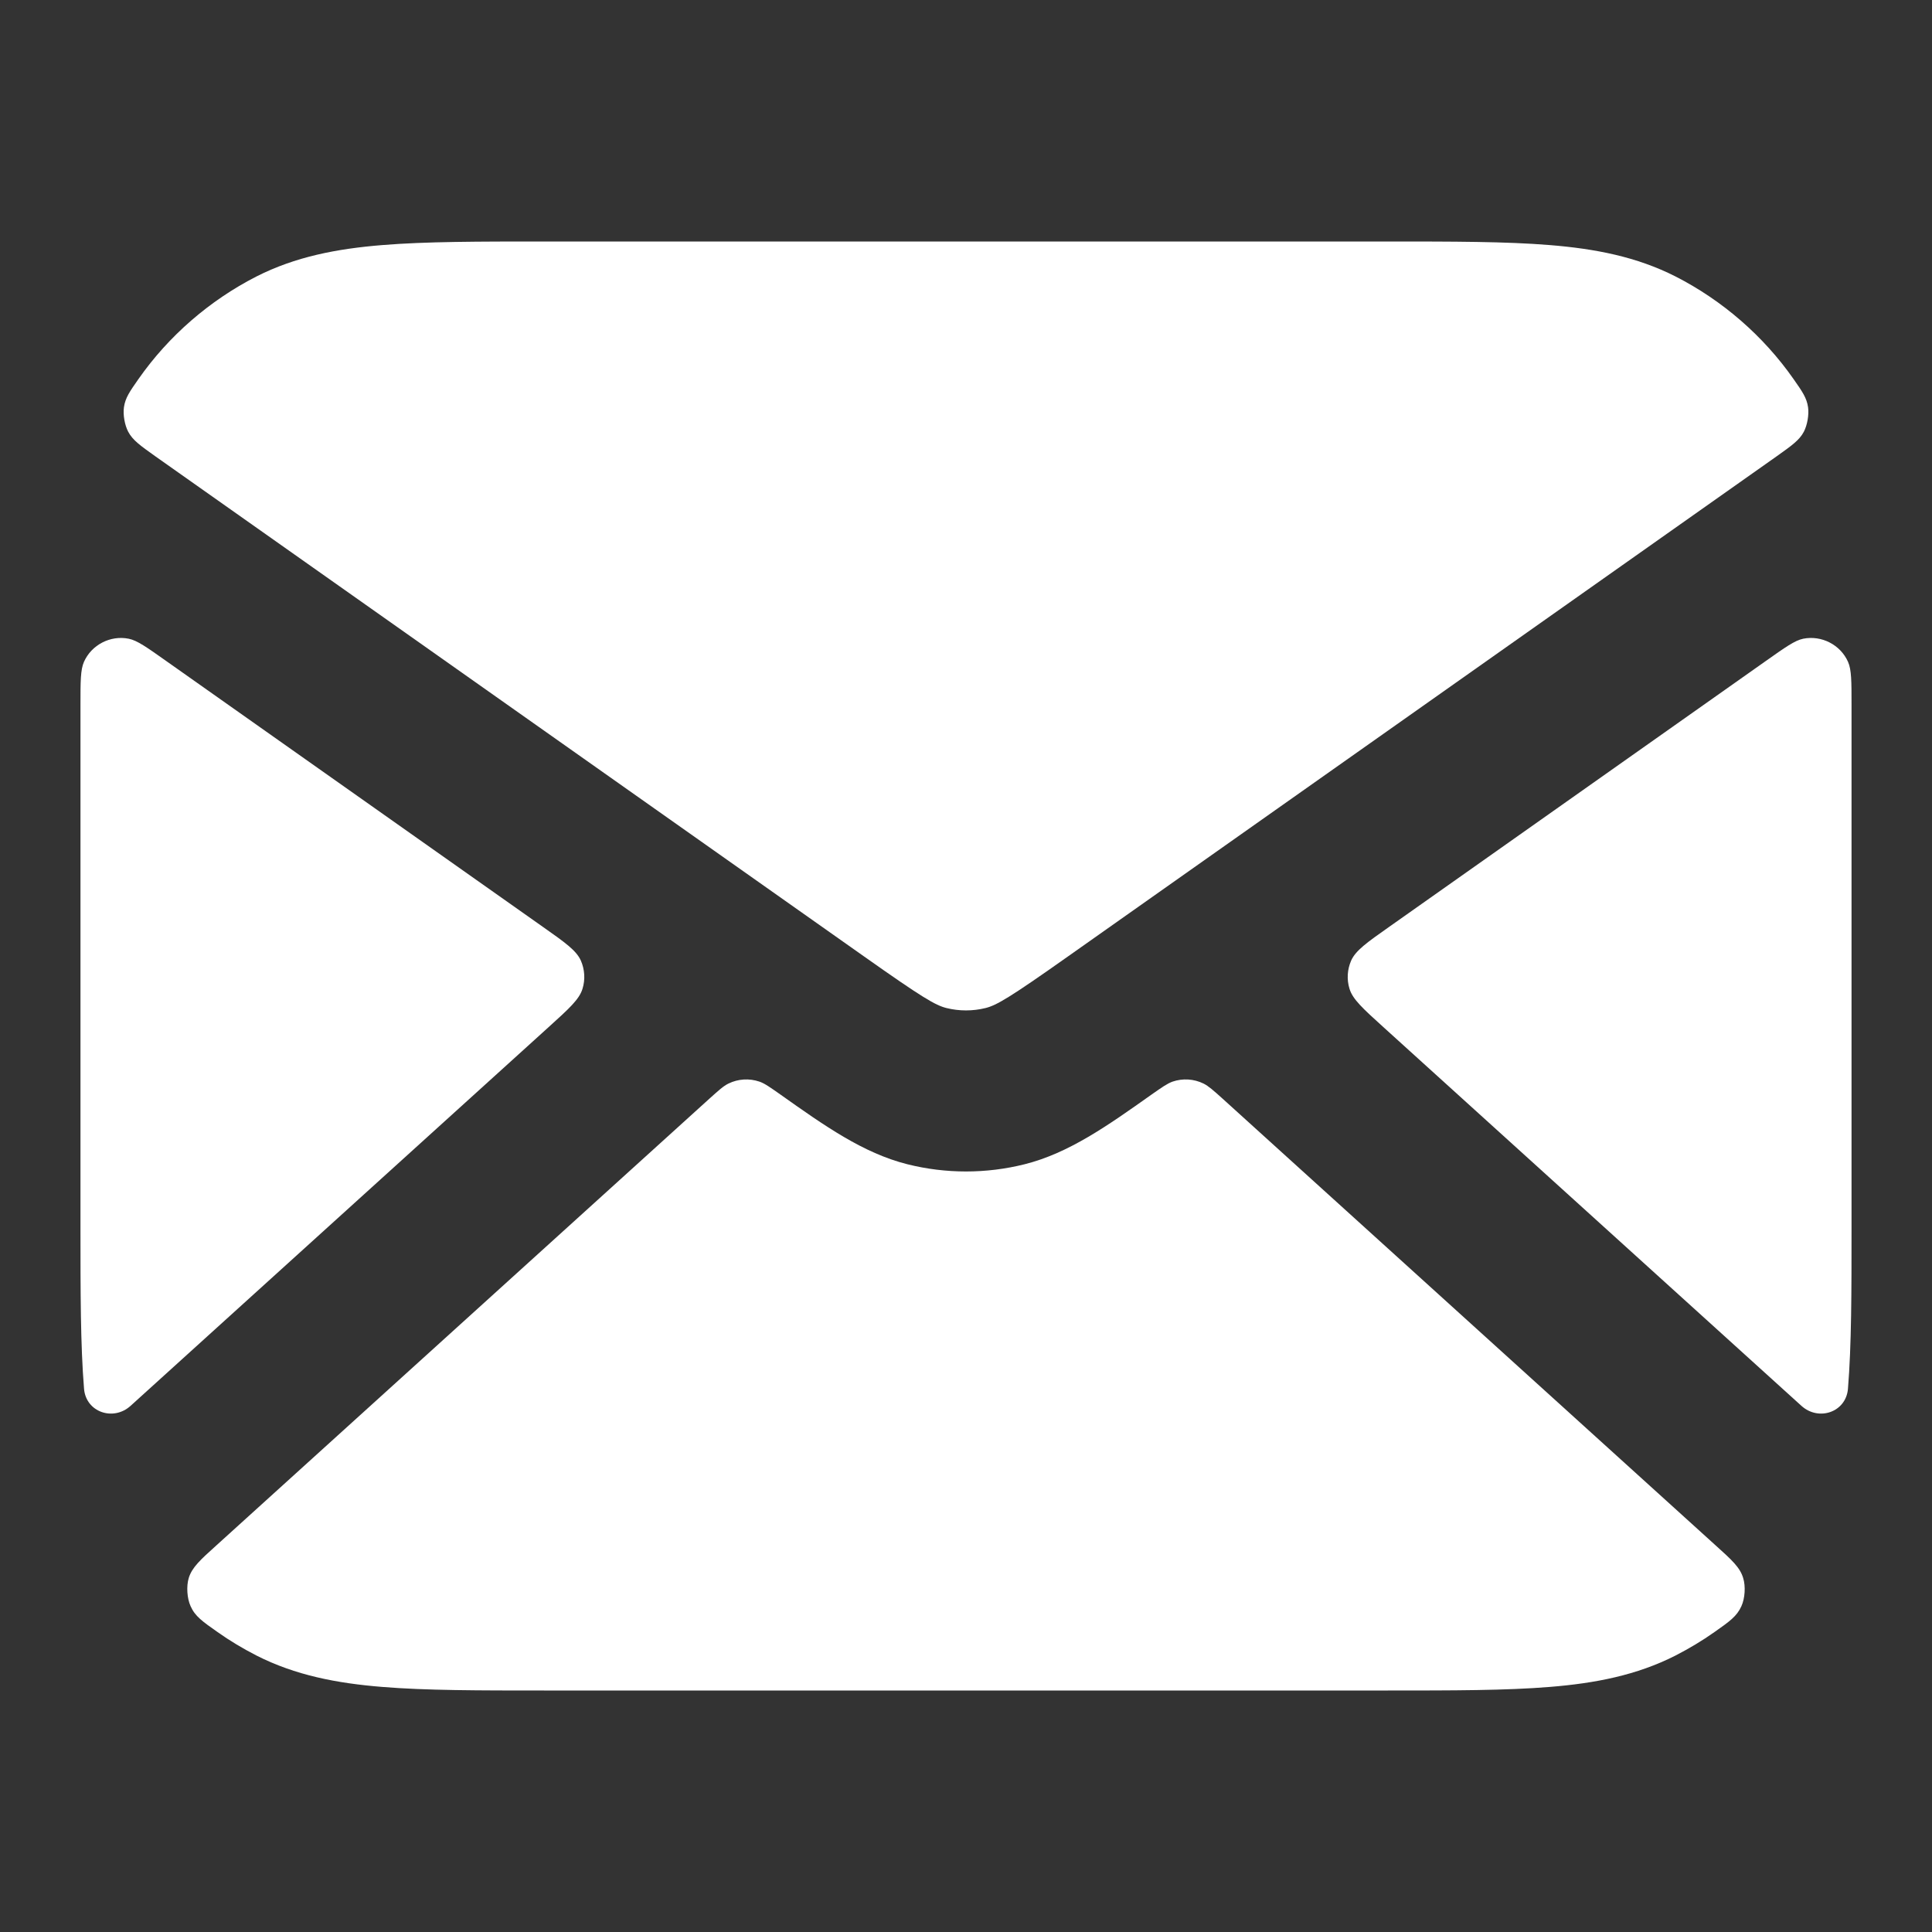
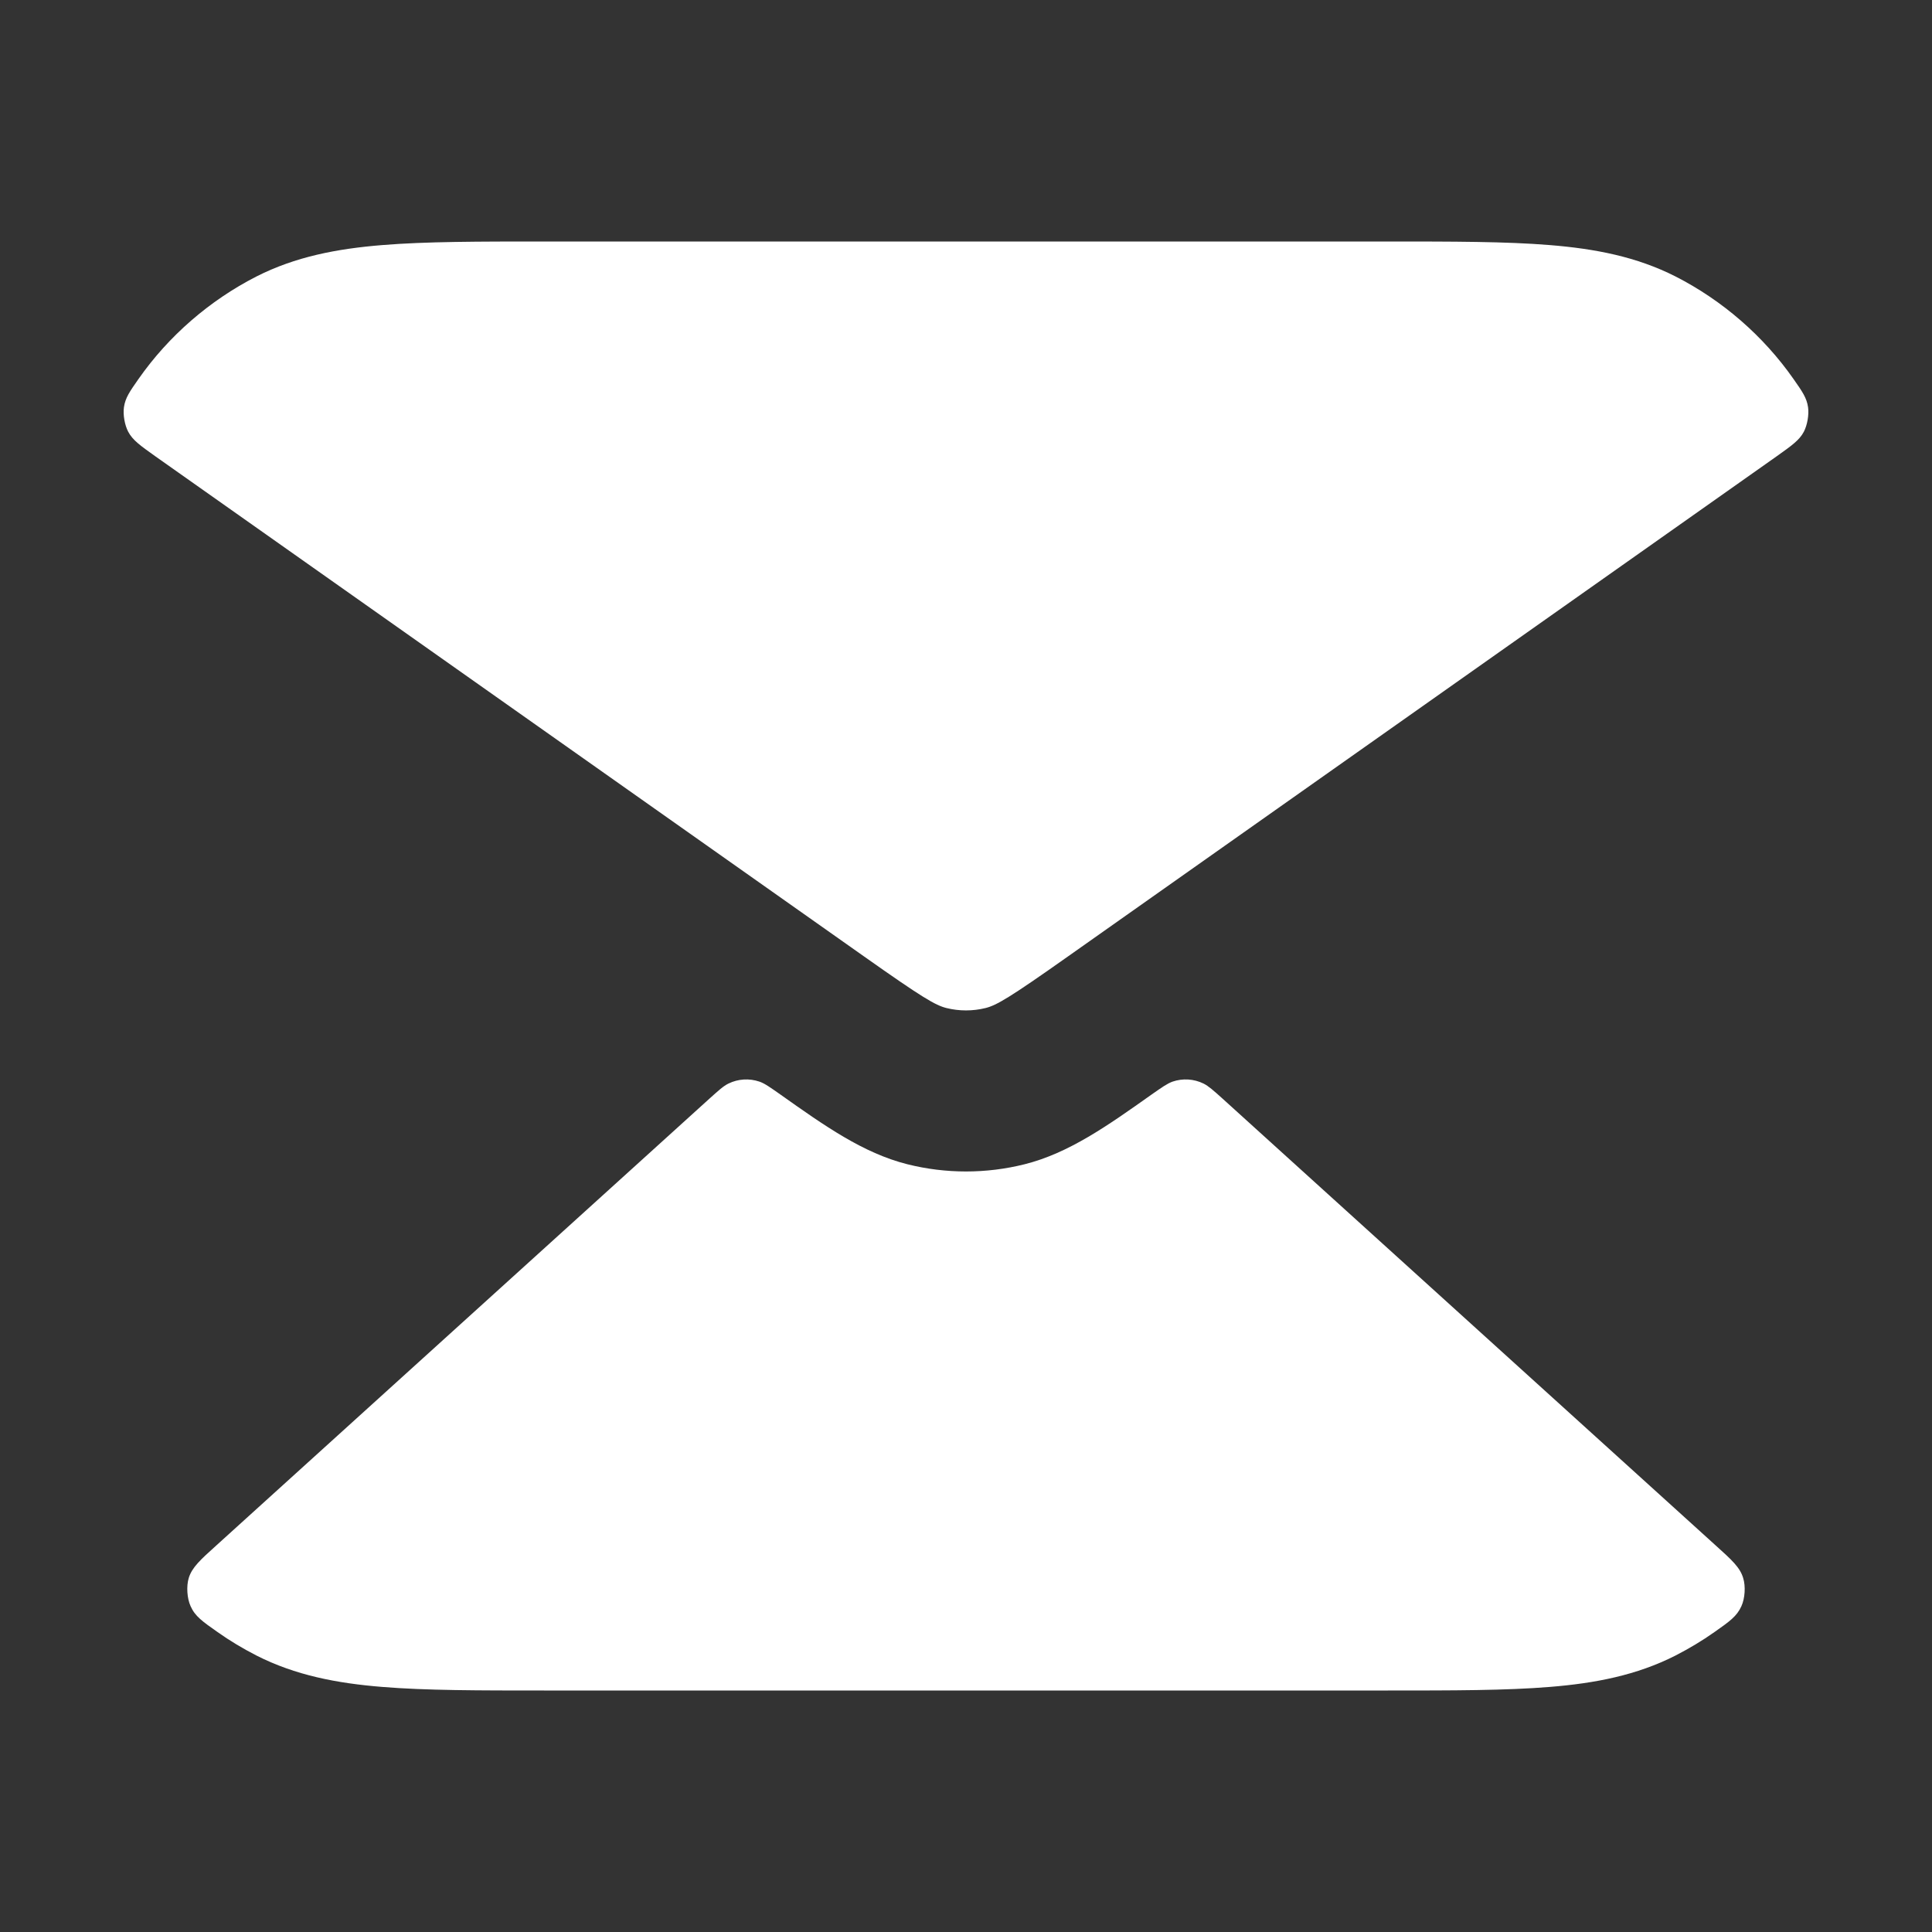
<svg xmlns="http://www.w3.org/2000/svg" width="20" height="20" viewBox="0 0 20 20" fill="none">
  <rect x="0" y="0" width="20" height="20" fill="#333333" stroke="none" />
-   <path d="M1.721 6.843C1.519 6.7 1.419 6.629 1.332 6.612C1.143 6.574 0.947 6.675 0.869 6.852C0.833 6.933 0.833 7.055 0.833 7.299V12.701C0.833 13.372 0.833 13.925 0.87 14.377C0.89 14.618 1.172 14.716 1.352 14.553L5.68 10.632C5.891 10.441 5.997 10.345 6.03 10.236C6.06 10.139 6.053 10.036 6.013 9.944C5.966 9.839 5.85 9.757 5.617 9.593L1.721 6.843Z" fill="white" />
  <path d="M2.243 15.995C2.073 16.148 1.988 16.225 1.954 16.335C1.928 16.42 1.936 16.546 1.973 16.627C2.019 16.732 2.097 16.786 2.252 16.895C2.379 16.985 2.513 17.065 2.653 17.137C3.058 17.343 3.488 17.425 3.957 17.463C4.408 17.5 4.961 17.5 5.632 17.5H14.368C15.039 17.5 15.592 17.5 16.043 17.463C16.512 17.425 16.942 17.343 17.347 17.137C17.486 17.065 17.621 16.985 17.748 16.895C17.903 16.786 17.98 16.732 18.027 16.627C18.064 16.546 18.072 16.42 18.045 16.335C18.012 16.225 17.927 16.148 17.757 15.995L12.658 11.375C12.56 11.287 12.511 11.243 12.459 11.217C12.359 11.168 12.243 11.161 12.138 11.197C12.083 11.217 12.029 11.255 11.922 11.33C11.466 11.653 11.065 11.937 10.608 12.052C10.209 12.152 9.791 12.152 9.392 12.052C8.935 11.937 8.534 11.653 8.078 11.33C7.971 11.255 7.917 11.216 7.862 11.197C7.756 11.161 7.641 11.168 7.541 11.217C7.489 11.242 7.44 11.287 7.342 11.375L2.243 15.995Z" fill="white" />
-   <path d="M18.648 14.553C18.828 14.716 19.11 14.618 19.13 14.377C19.167 13.925 19.167 13.372 19.167 12.701V7.299C19.167 7.055 19.167 6.933 19.131 6.852C19.053 6.675 18.857 6.574 18.667 6.612C18.581 6.629 18.48 6.701 18.279 6.843L14.383 9.593C14.15 9.757 14.034 9.839 13.987 9.944C13.947 10.036 13.94 10.139 13.97 10.236C14.003 10.345 14.109 10.441 14.32 10.632L18.648 14.553Z" fill="white" />
  <path d="M18.566 3.923C18.657 4.053 18.703 4.118 18.717 4.216C18.728 4.293 18.709 4.401 18.673 4.47C18.626 4.558 18.547 4.613 18.39 4.725L11.057 9.9C10.447 10.331 10.317 10.406 10.203 10.435C10.07 10.468 9.93 10.468 9.797 10.435C9.683 10.406 9.553 10.331 8.943 9.9L1.61 4.725C1.453 4.613 1.374 4.558 1.327 4.469C1.291 4.401 1.272 4.293 1.283 4.216C1.297 4.118 1.343 4.053 1.434 3.923C1.746 3.477 2.17 3.11 2.653 2.863C3.058 2.657 3.488 2.575 3.957 2.537C4.408 2.5 4.961 2.5 5.632 2.5H14.368C15.039 2.5 15.592 2.5 16.043 2.537C16.512 2.575 16.942 2.657 17.347 2.863C17.83 3.11 18.254 3.477 18.566 3.923Z" fill="white" />
</svg>